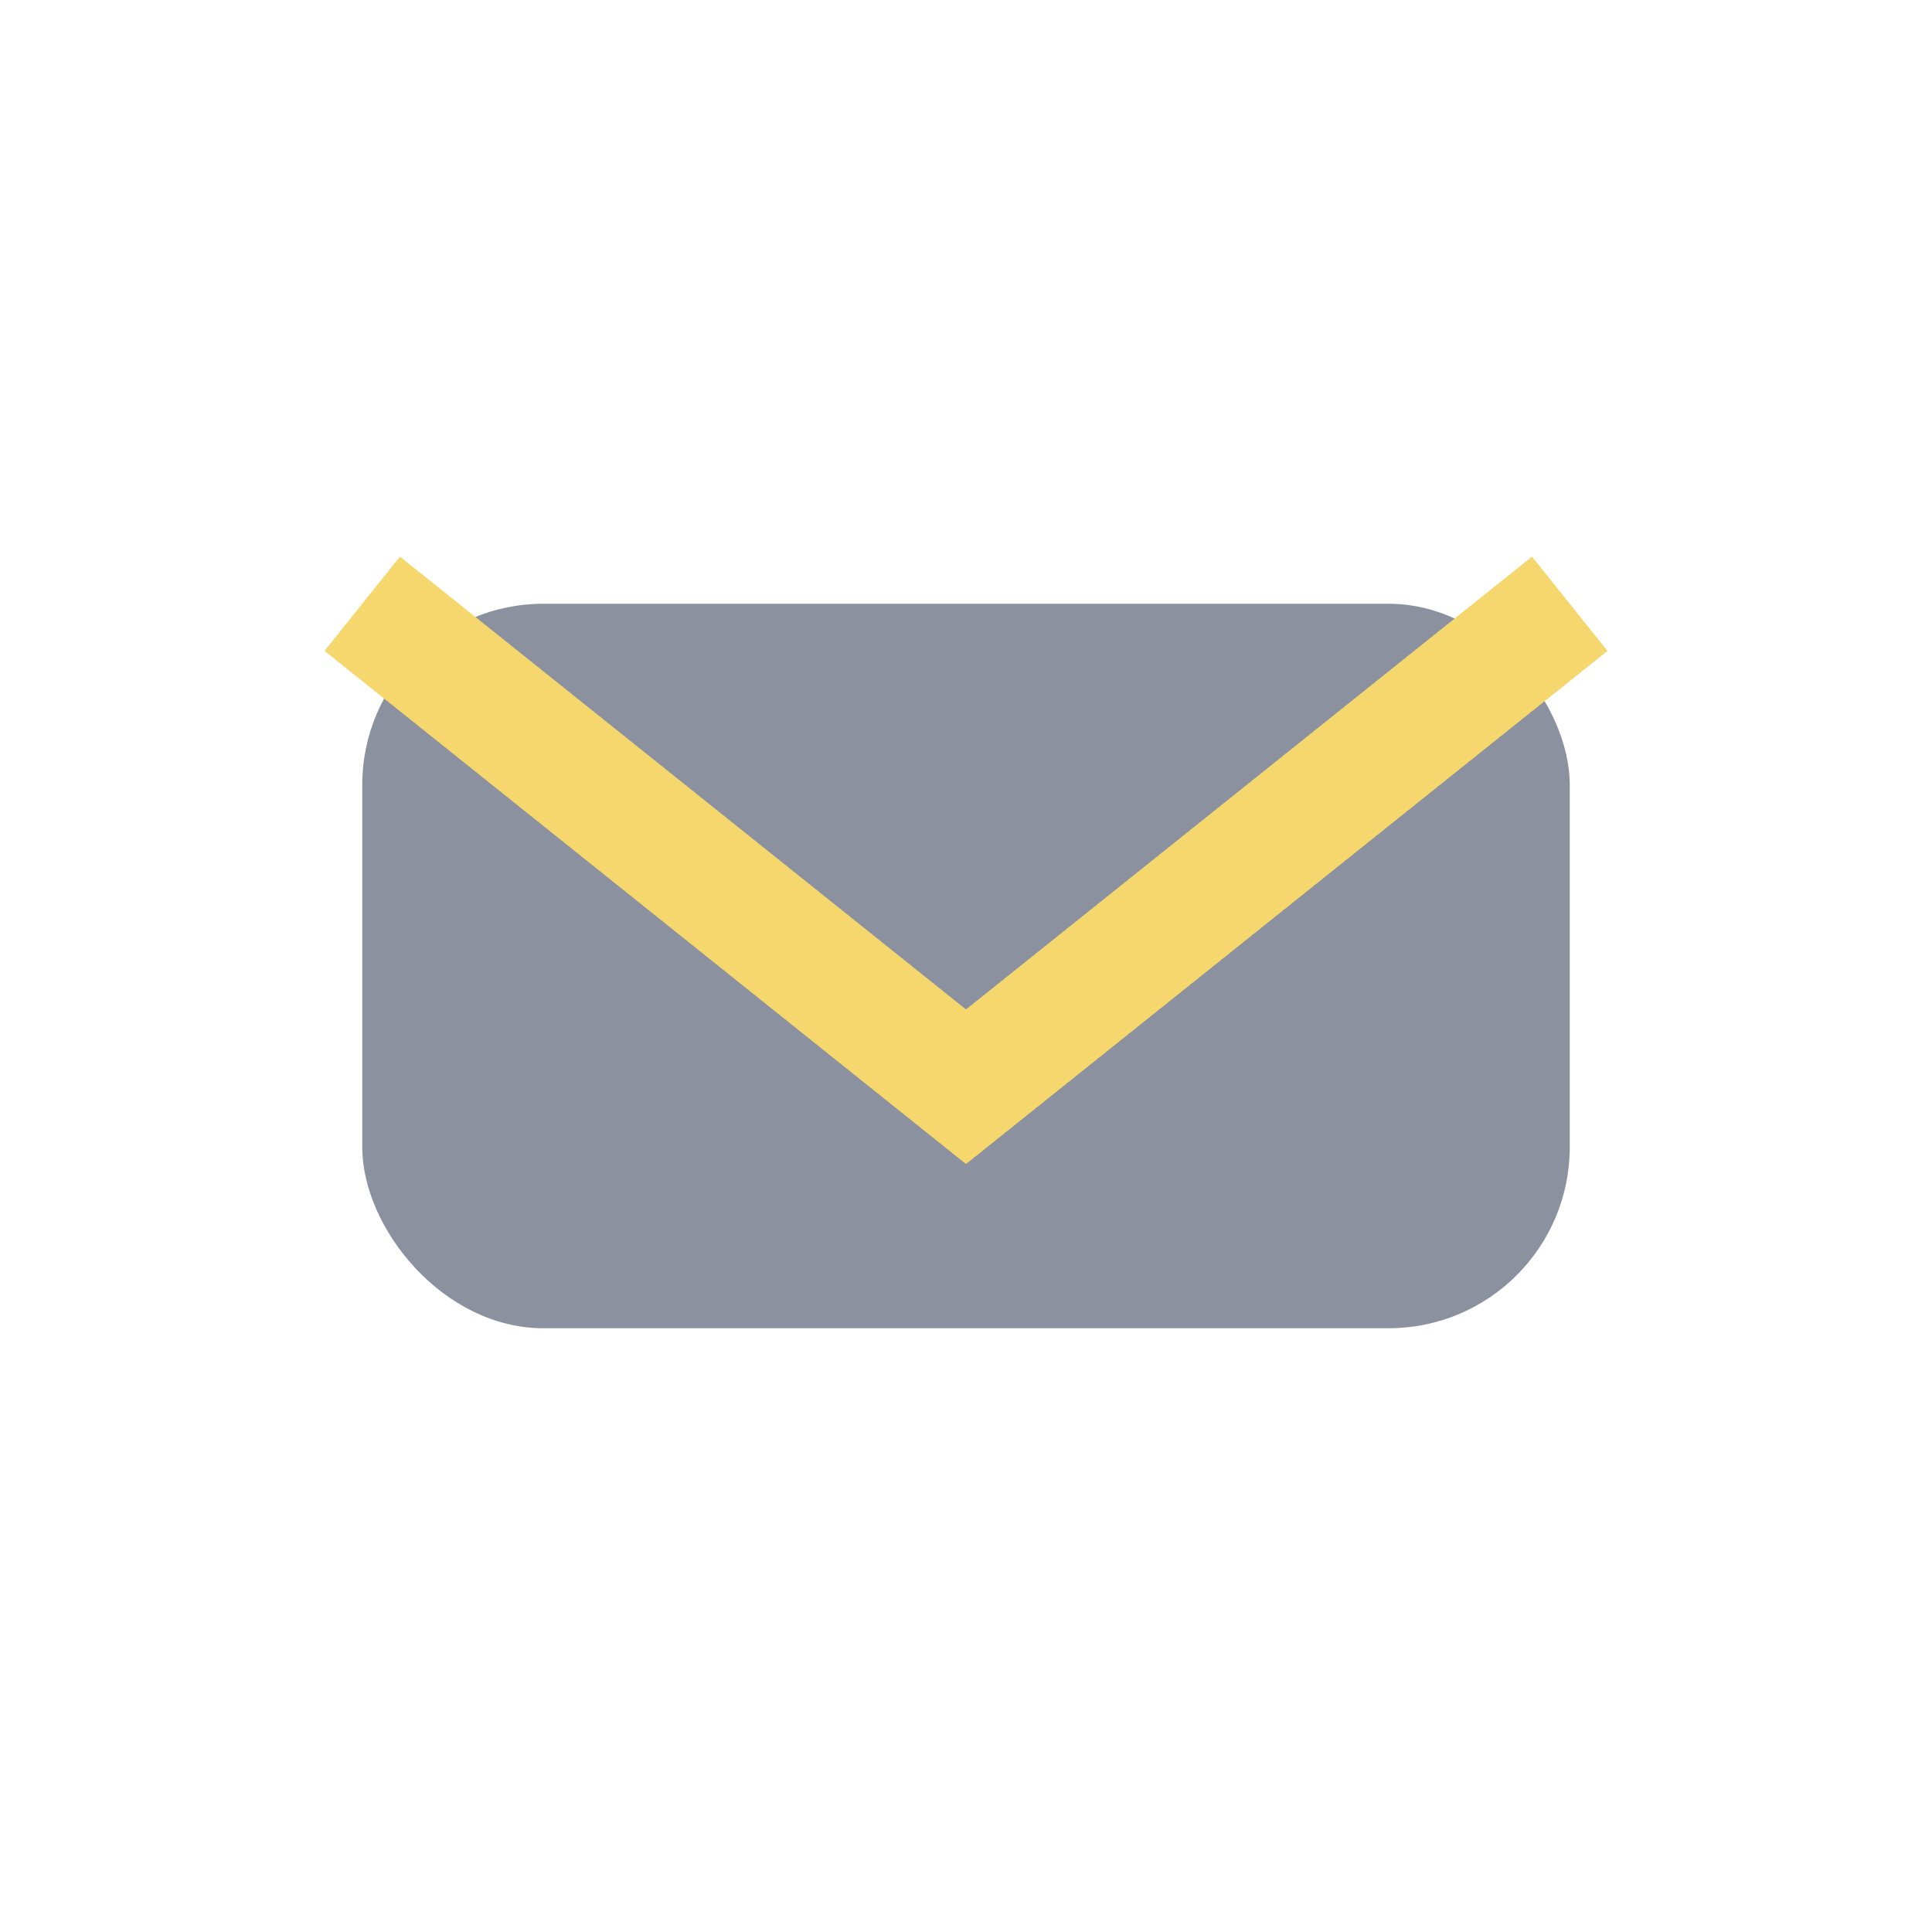
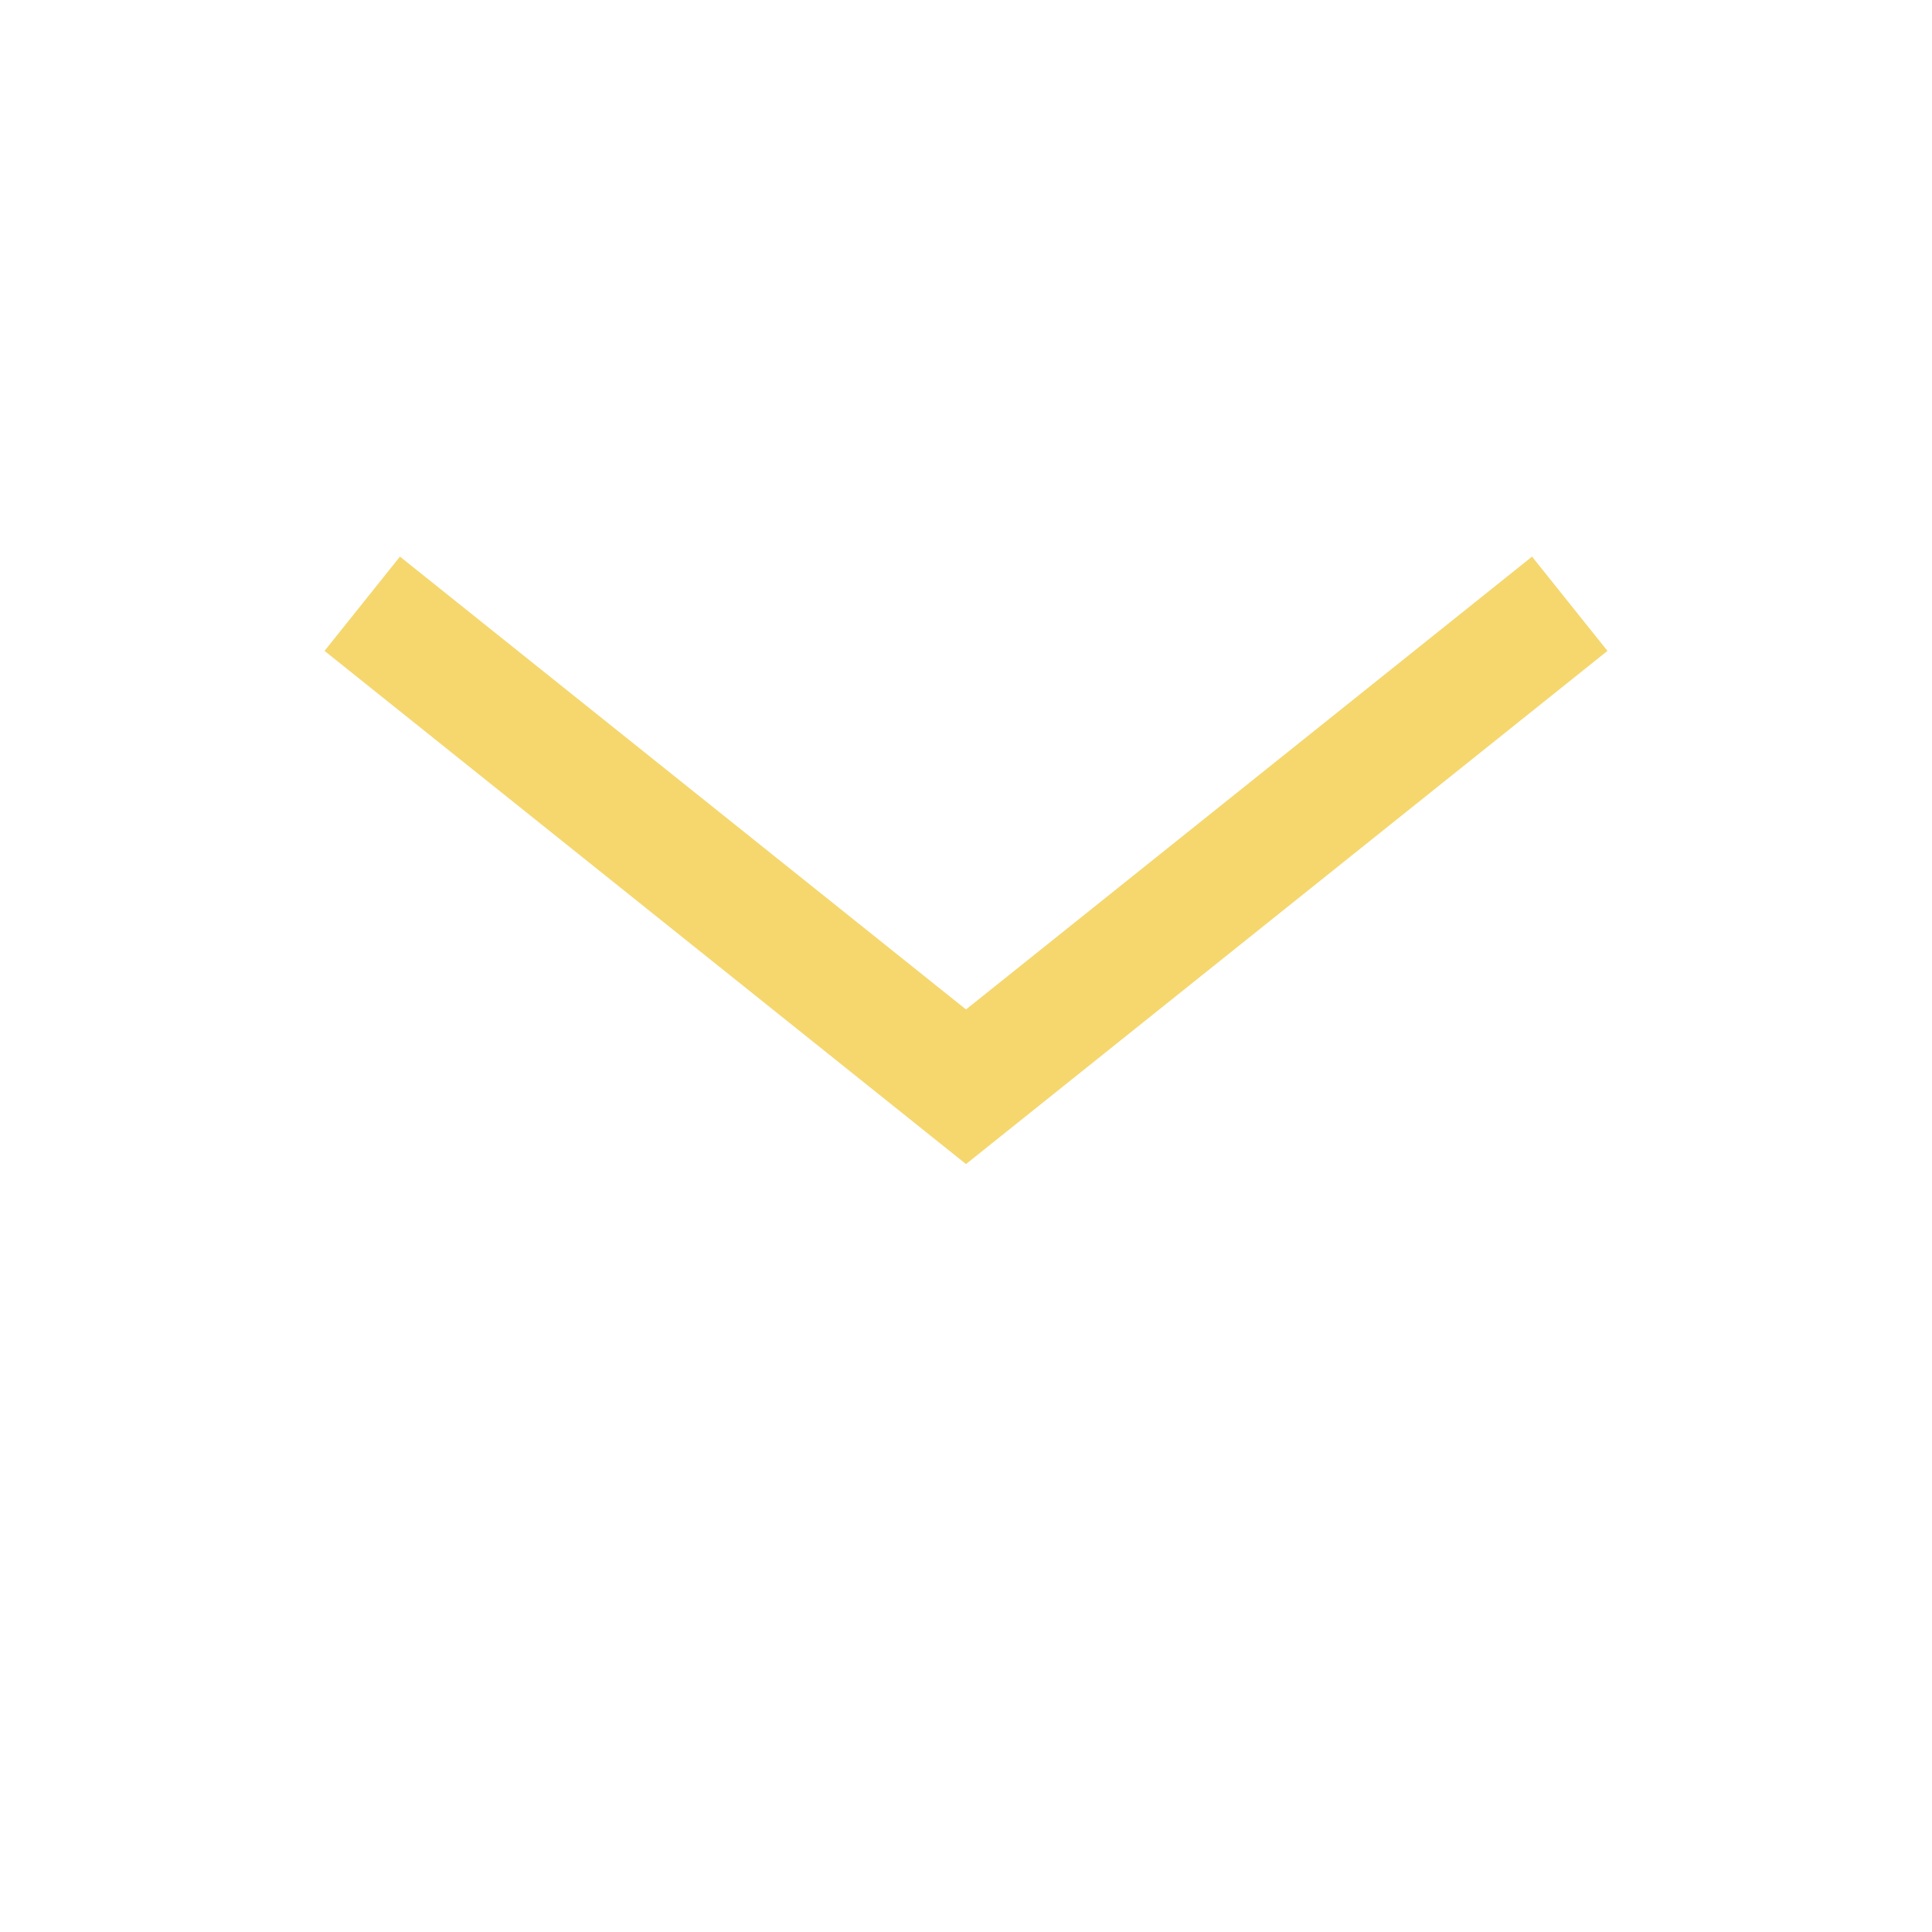
<svg xmlns="http://www.w3.org/2000/svg" width="32" height="32" viewBox="0 0 32 32">
-   <rect x="6" y="10" width="20" height="12" rx="3" fill="#8C91A0" />
  <path d="M6 10l10 8l10-8" stroke="#F5D76E" stroke-width="2" fill="none" />
</svg>